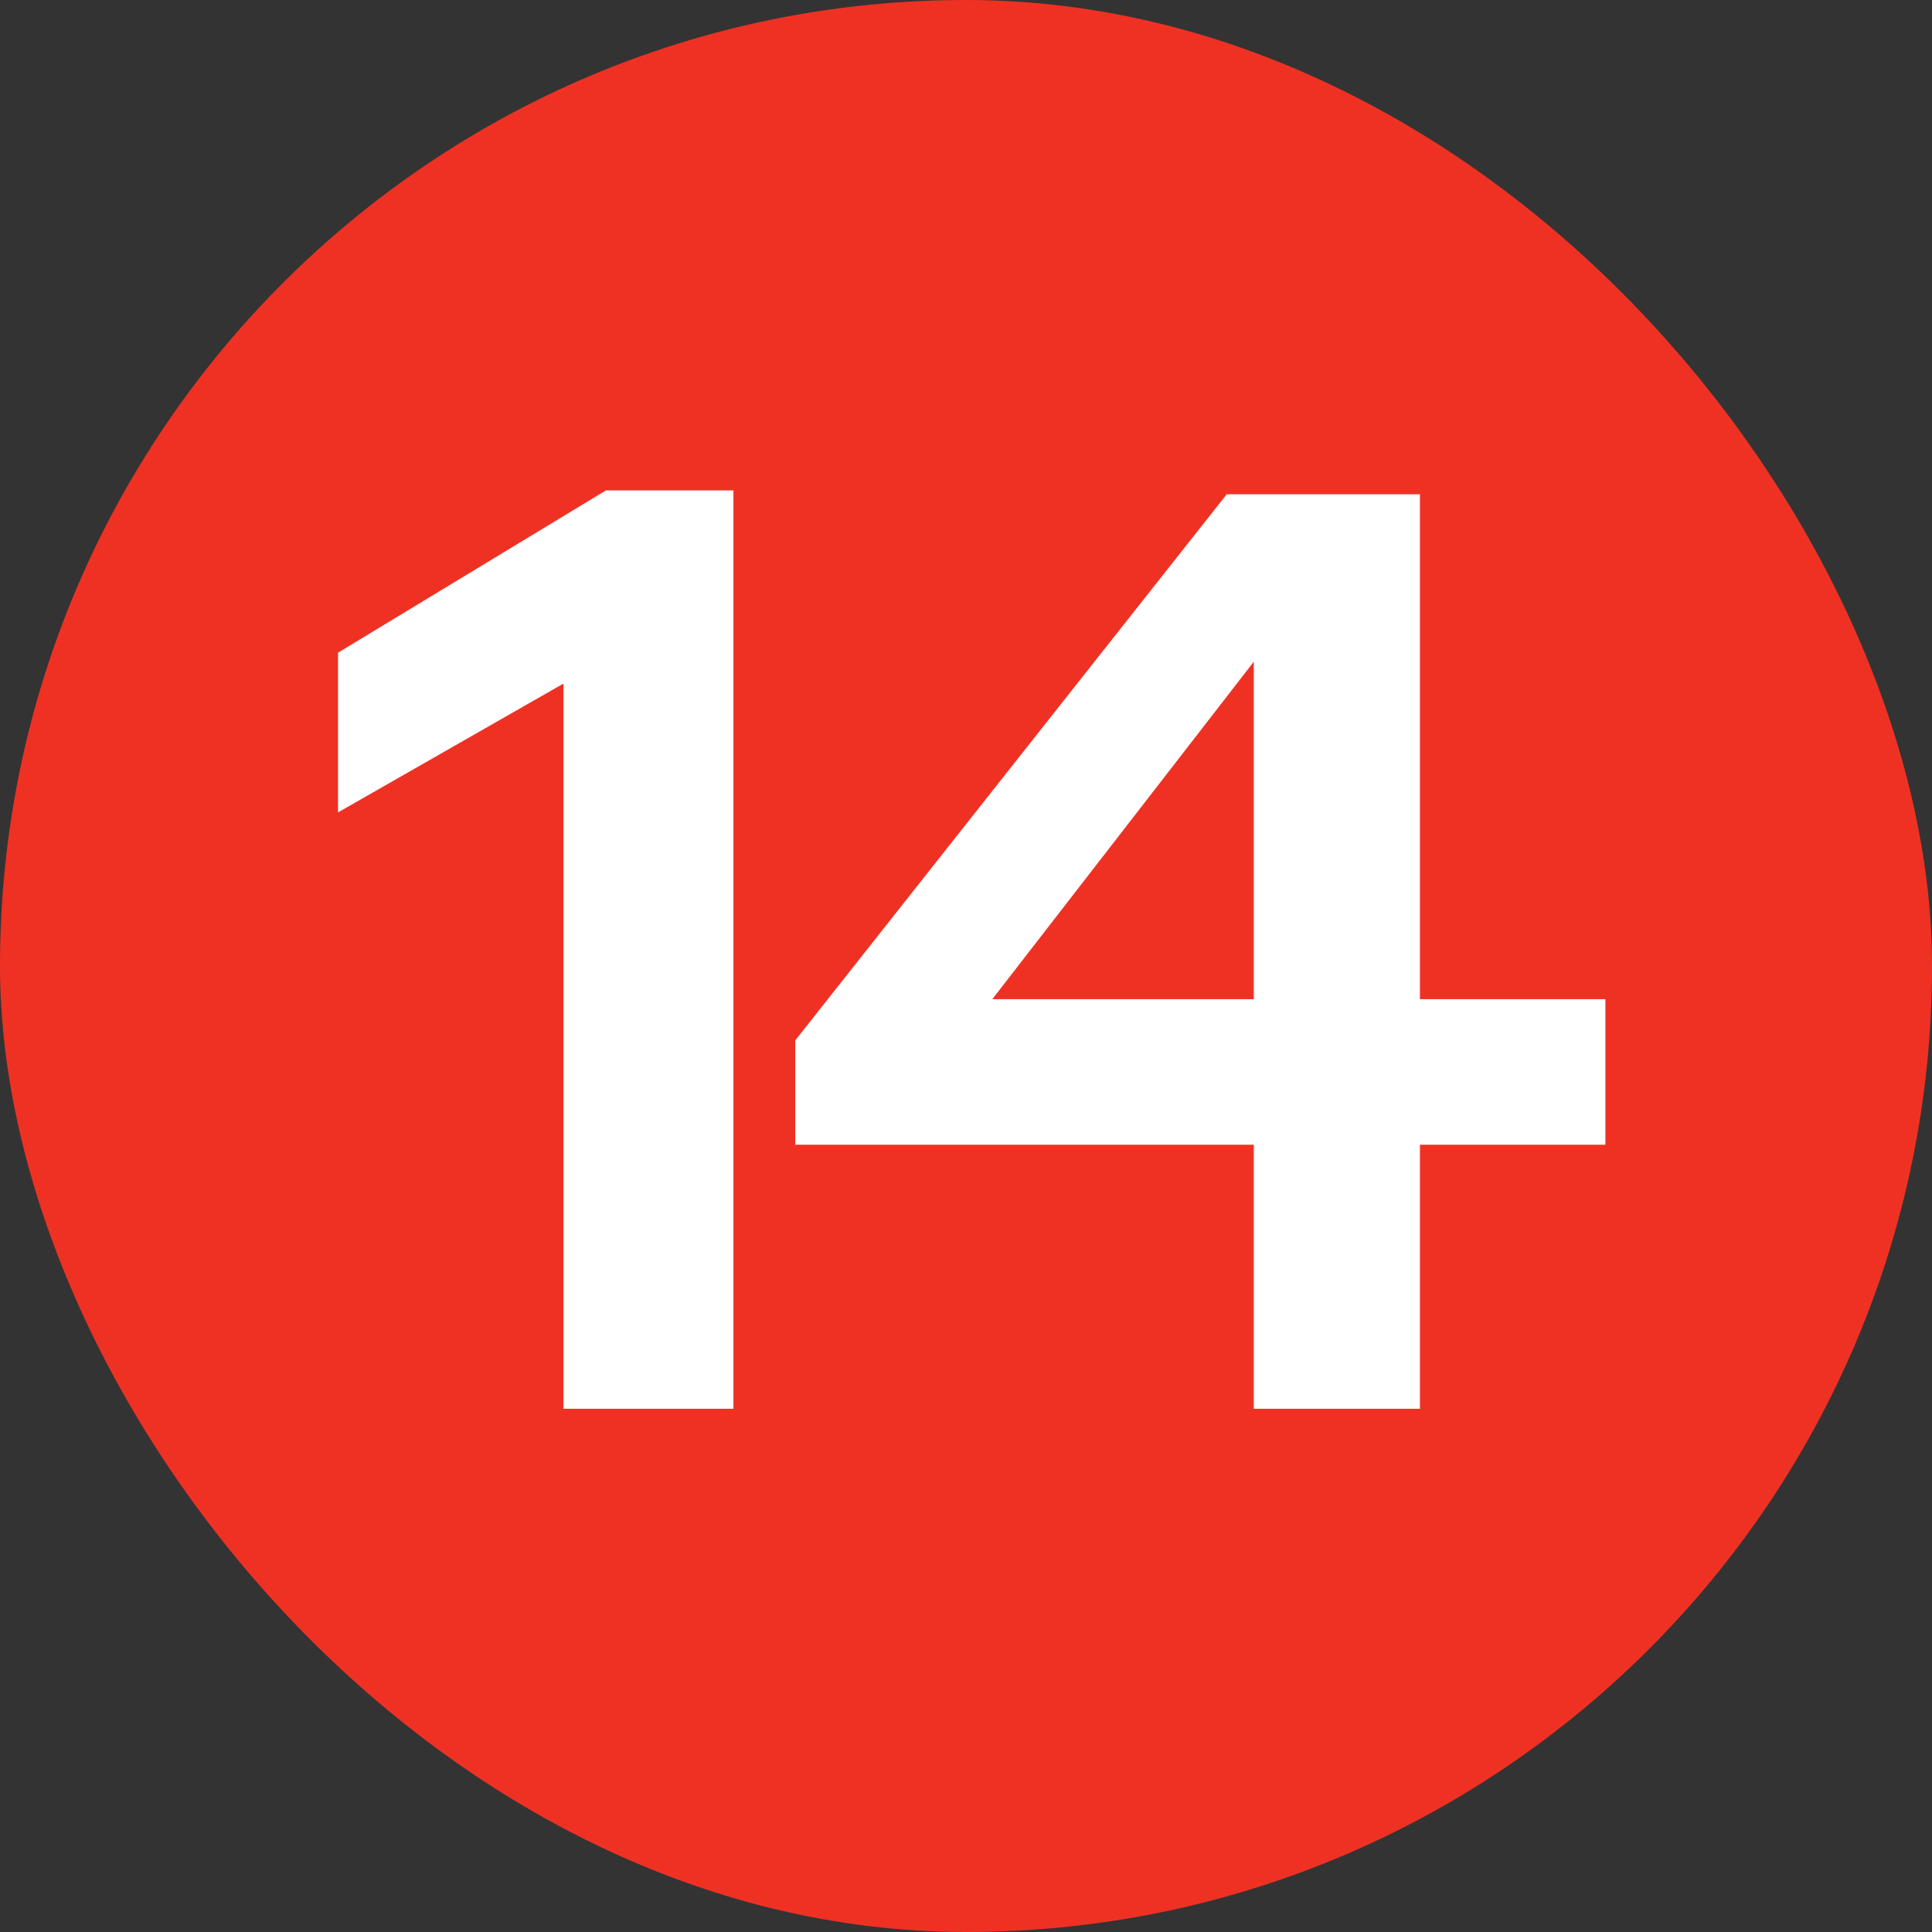
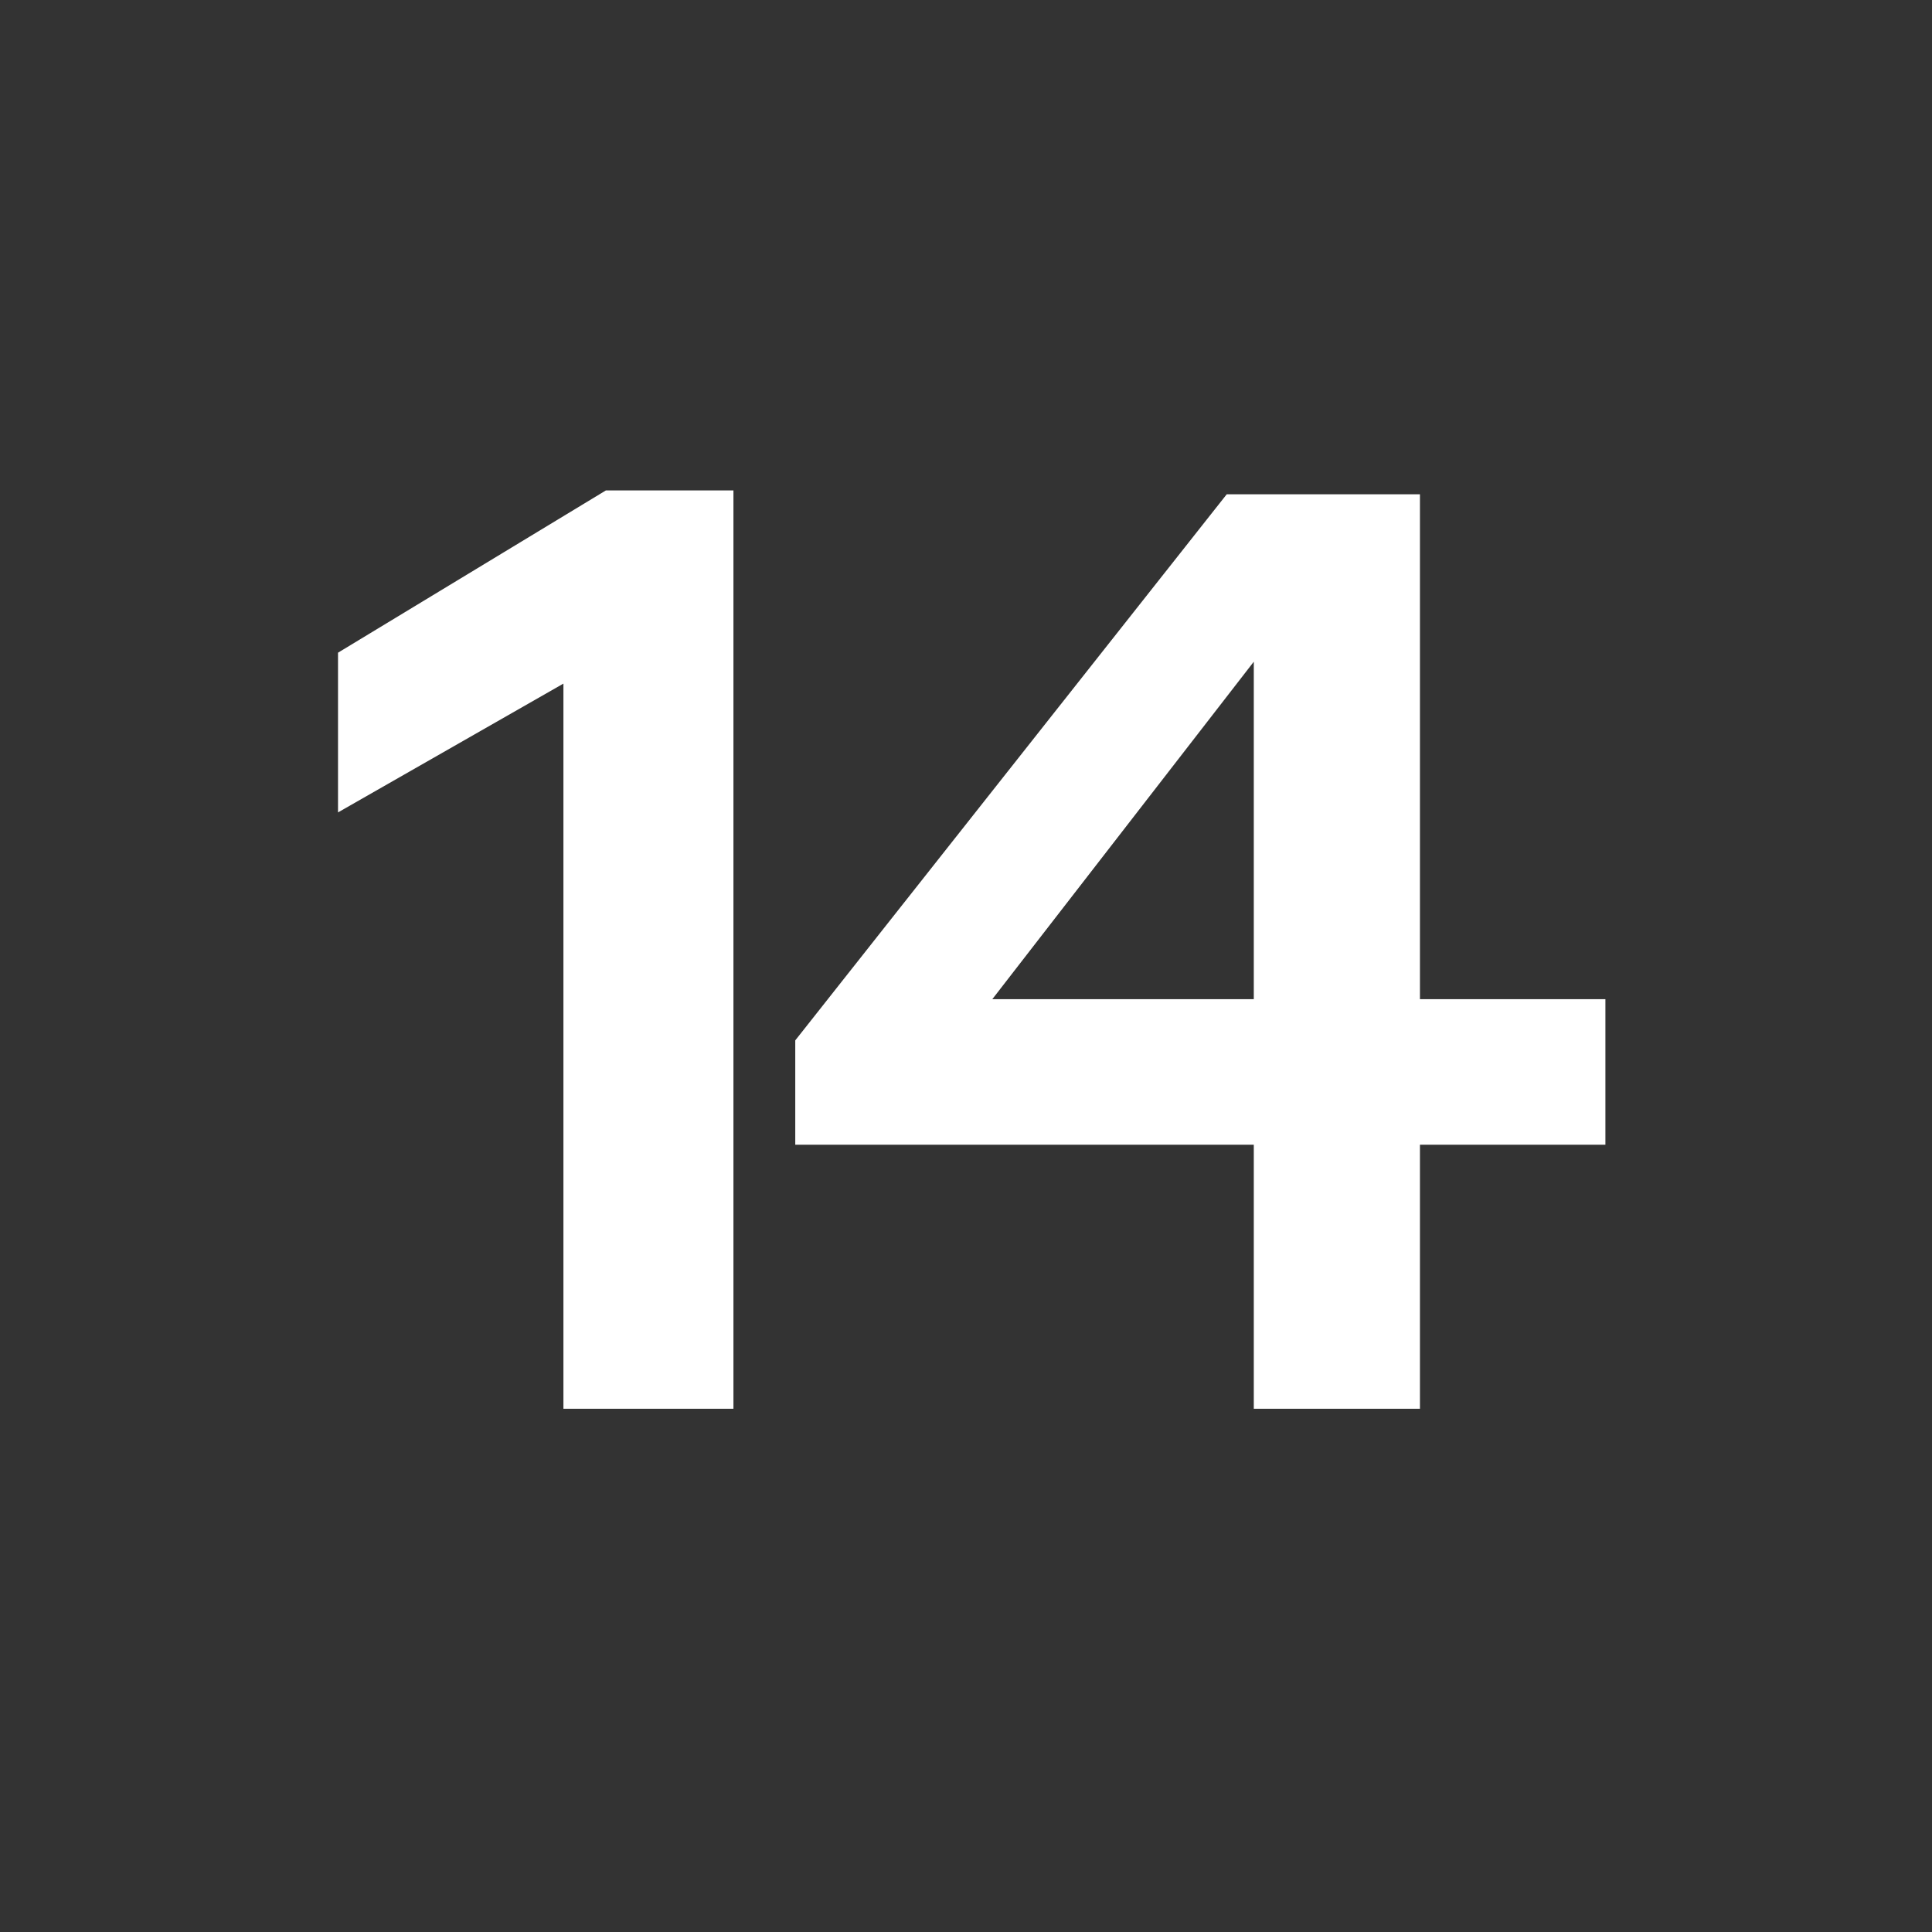
<svg xmlns="http://www.w3.org/2000/svg" width="24" height="24" viewBox="0 0 24 24" fill="none">
  <rect x="0" y="0" width="24" height="24" fill="#333333" stroke="none" />
-   <rect width="24" height="24" rx="12" fill="#EF3124" />
  <path d="M9.111 17.5H6.999V8.492L4.199 10.092V8.108L7.527 6.092H9.111V17.5ZM19.943 14.22H17.639V17.5H15.575V14.22H9.879V12.924L15.239 6.14H17.639V12.412H19.943V14.22ZM12.327 12.412H15.575V8.22L12.327 12.412Z" fill="white" />
</svg>